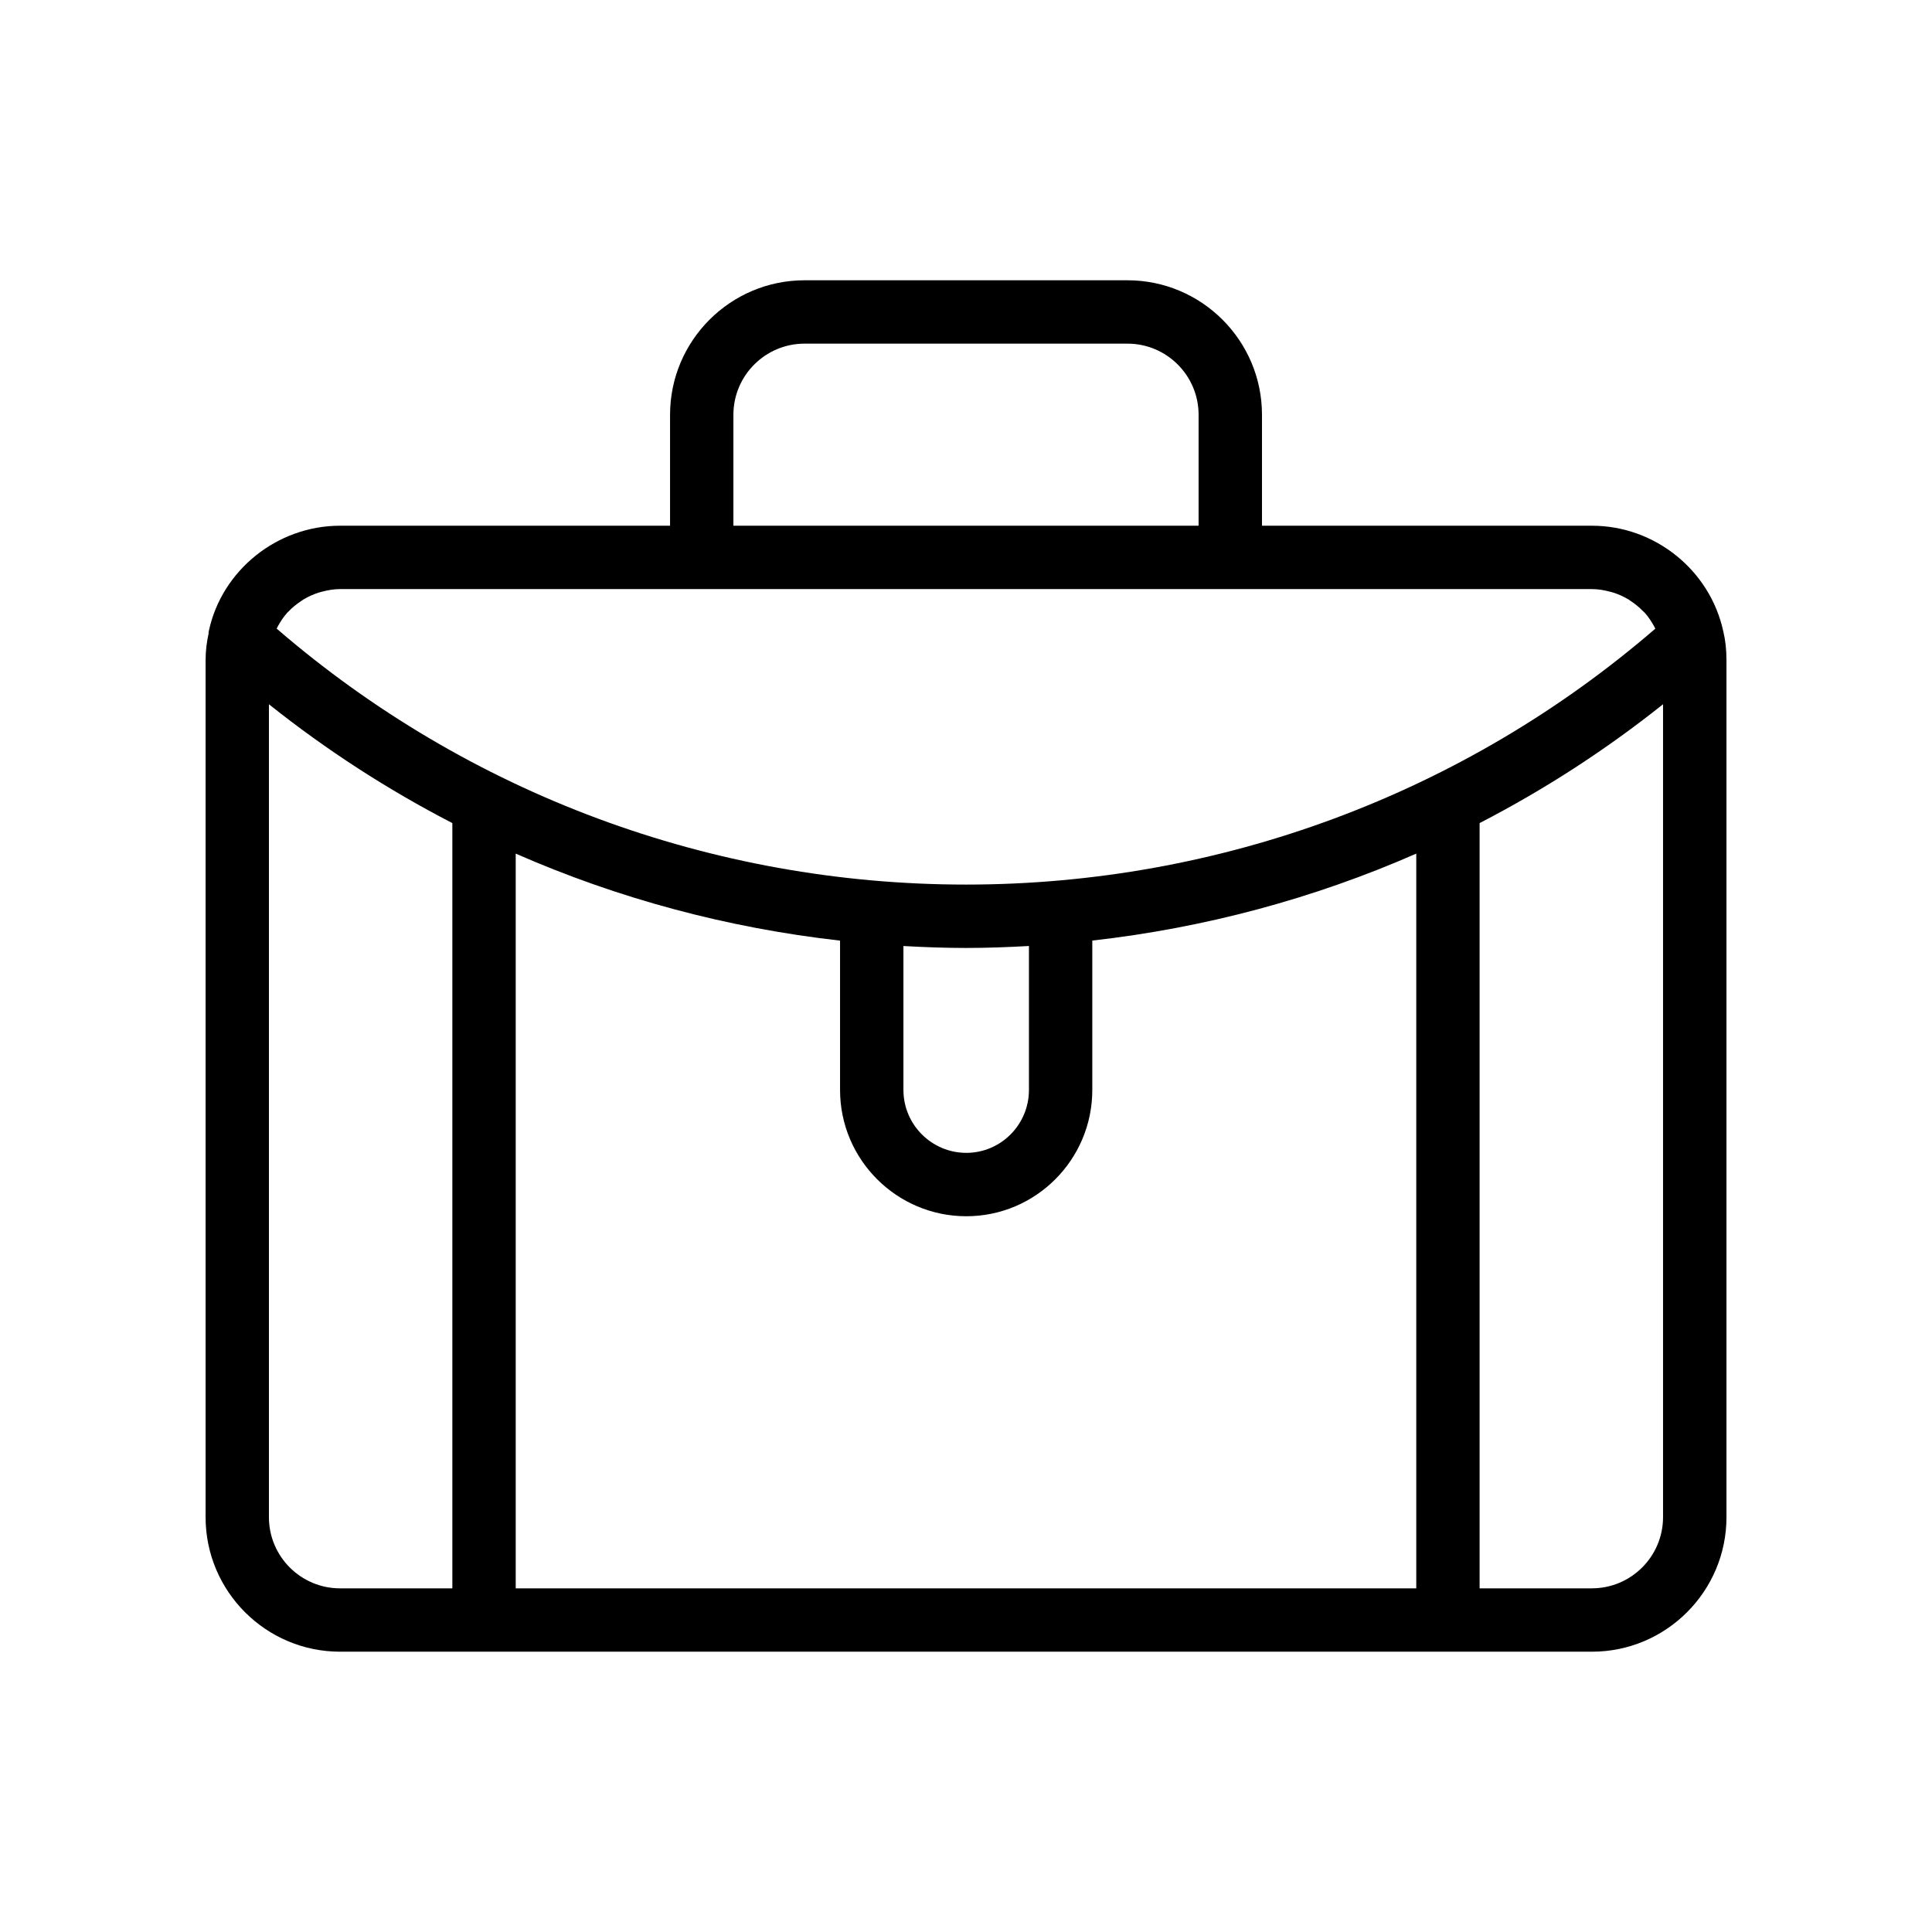
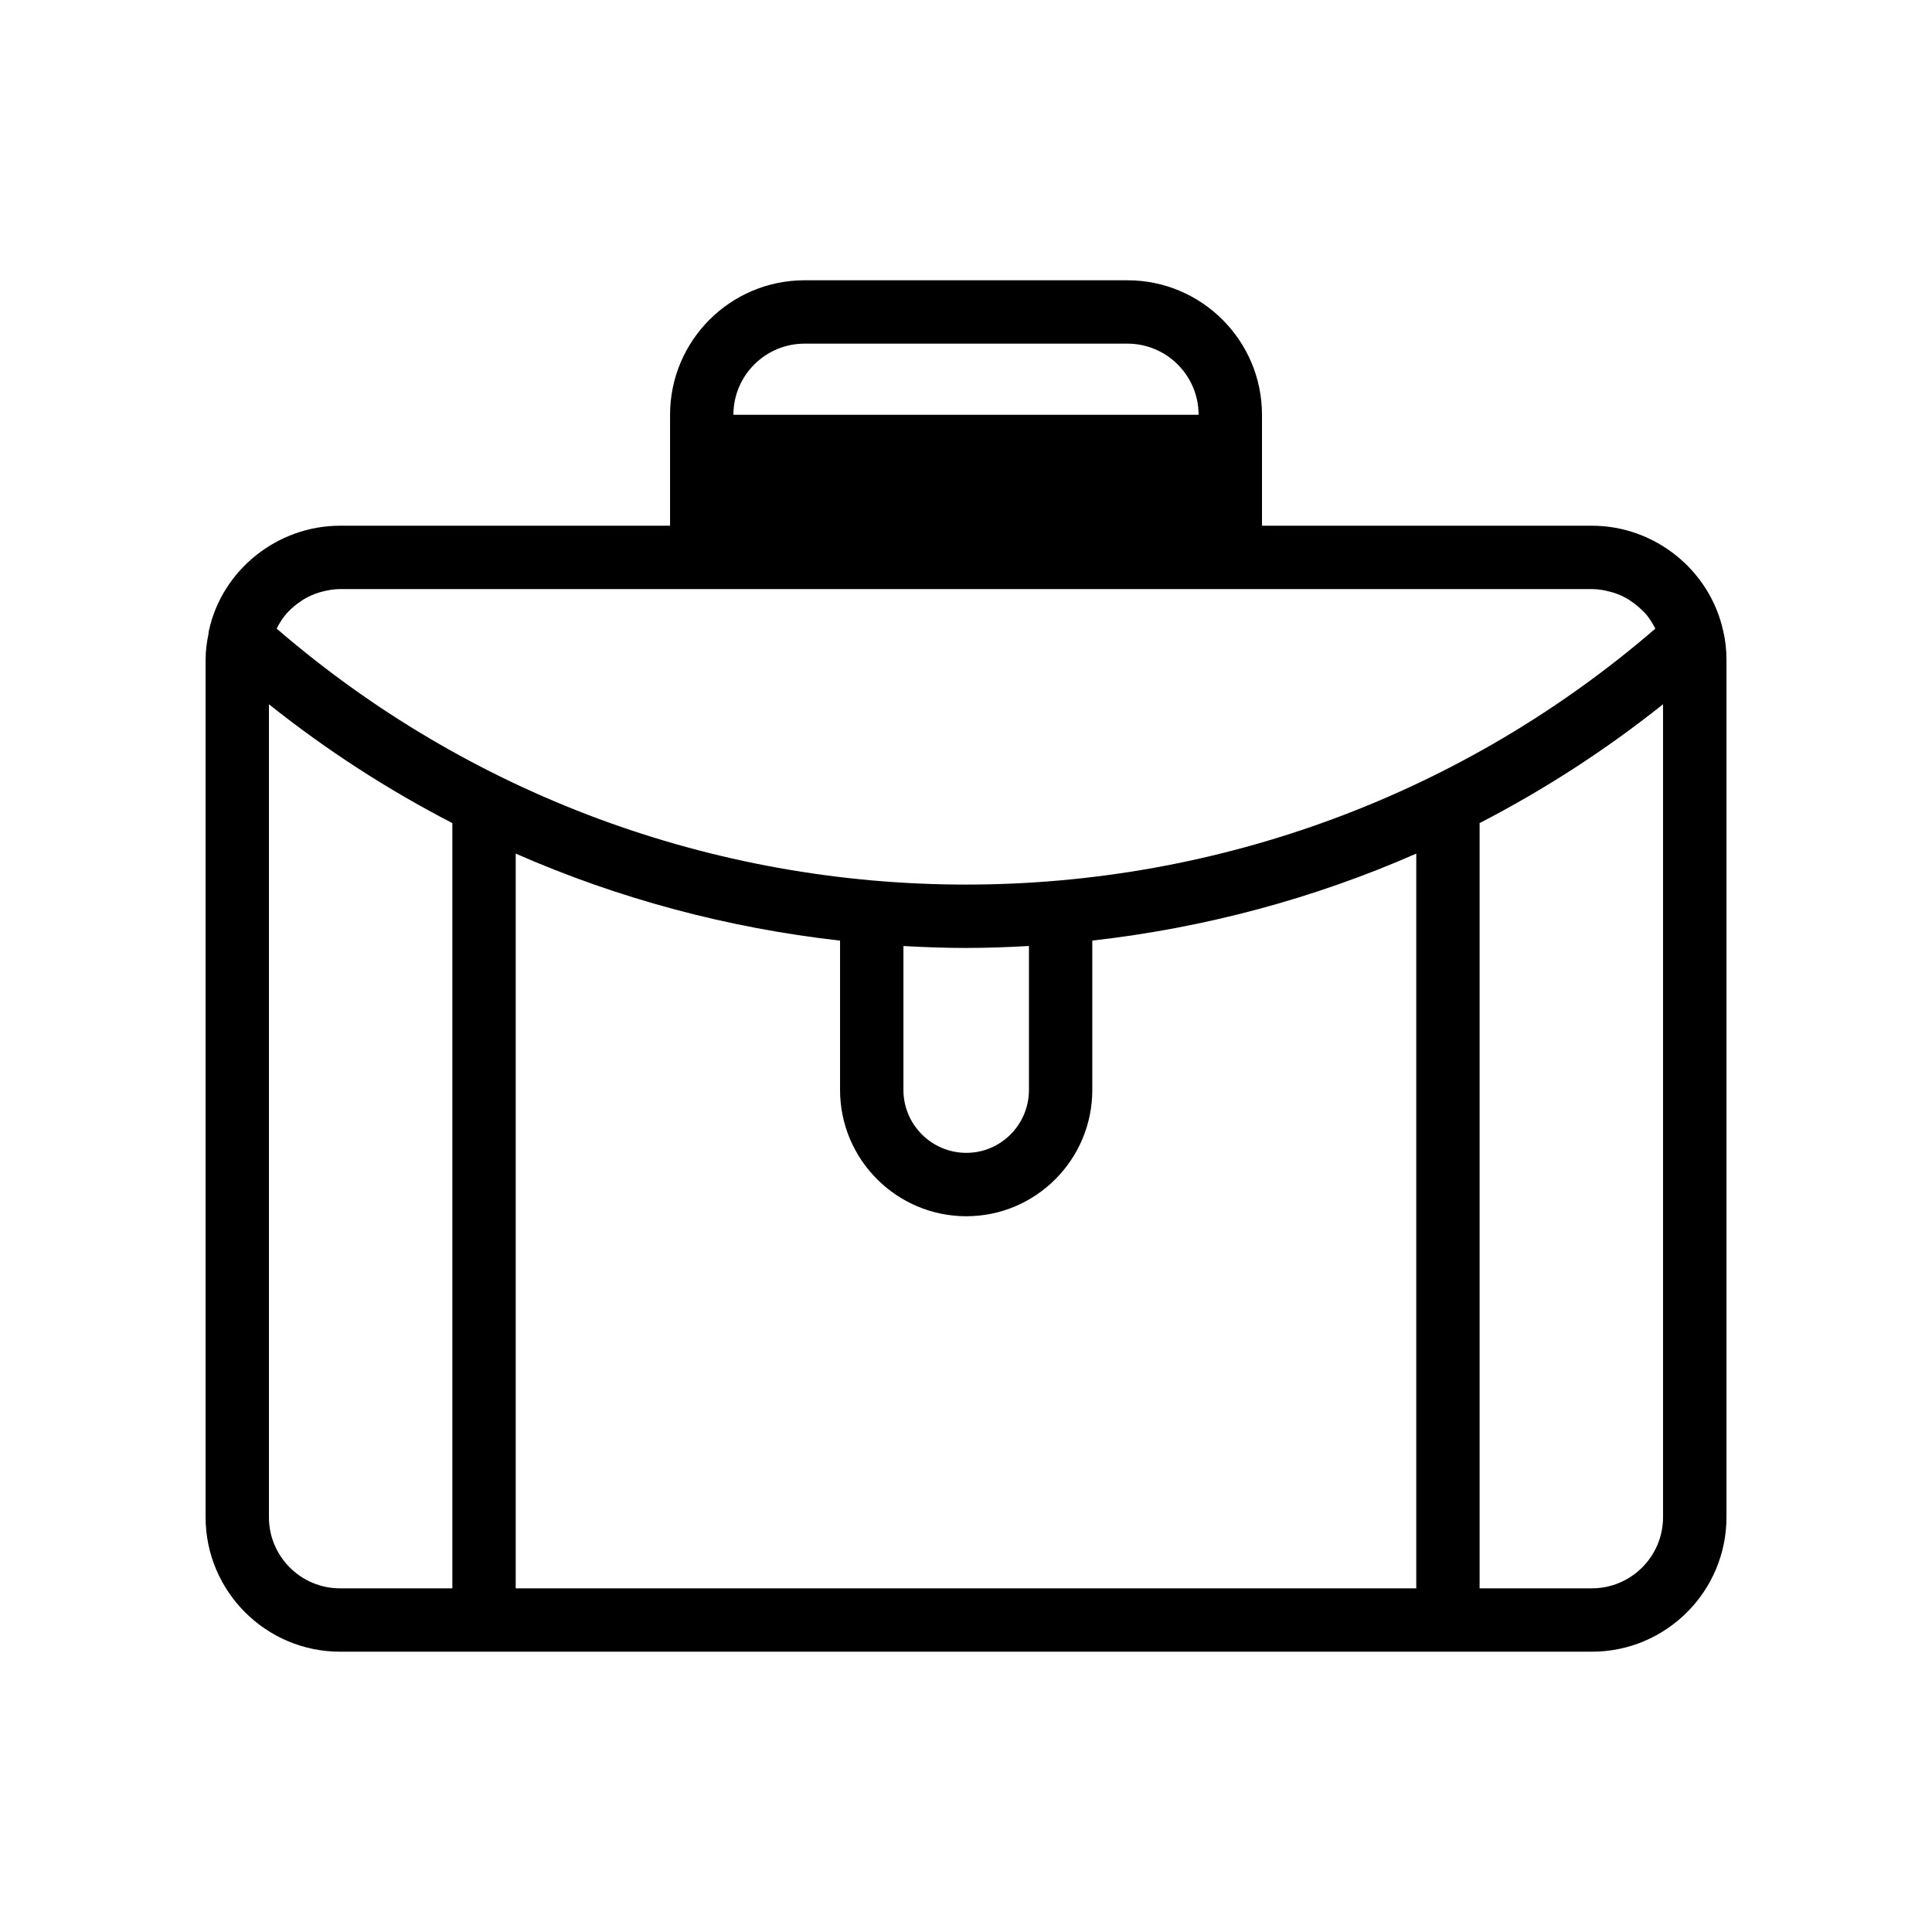
<svg xmlns="http://www.w3.org/2000/svg" fill="#000000" width="800px" height="800px" version="1.1" viewBox="144 144 512 512">
-   <path d="m565.88 283.32h-87.441v-29.398c0-19.656-15.988-35.645-35.645-35.645h-85.578c-19.656 0-35.645 15.988-35.645 35.645v29.398h-87.445c-16.688 0-31.332 11.809-34.777 27.871-0.008 0.031-0.004 0.07-0.012 0.102-0.008 0.035-0.023 0.062-0.031 0.098-0.043 0.191-0.02 0.387-0.047 0.582-0.469 2.211-0.777 4.484-0.777 6.992v227.1c0 19.656 15.988 35.652 35.645 35.652h331.76c19.652 0 35.645-15.996 35.645-35.652v-227.1c0-2.789-0.285-5.34-0.828-7.578-3.484-16.258-18.133-28.066-34.82-28.066zm-227.52-29.398c0-10.398 8.453-18.852 18.852-18.852h85.574c10.398 0 18.852 8.453 18.852 18.852v29.398h-123.28zm-8.398 46.191h235.92c1.625 0 3.191 0.277 4.711 0.676 0.305 0.078 0.609 0.148 0.906 0.242 1.418 0.449 2.769 1.055 4.031 1.812 0.289 0.172 0.555 0.379 0.832 0.566 1.062 0.719 2.051 1.539 2.949 2.453 0.203 0.211 0.438 0.387 0.633 0.605 0.93 1.043 1.699 2.223 2.383 3.461 0.121 0.223 0.23 0.453 0.348 0.68-50.719 43.77-115.36 67.816-182.67 67.816-67.324 0-131.97-24.051-182.69-67.836 0.082-0.164 0.164-0.328 0.254-0.492 0.723-1.344 1.562-2.621 2.578-3.742 0.086-0.094 0.188-0.168 0.273-0.258 0.992-1.051 2.121-1.969 3.324-2.769 0.23-0.152 0.449-0.32 0.688-0.465 1.277-0.77 2.652-1.383 4.094-1.84 0.289-0.09 0.586-0.156 0.879-0.234 1.523-0.398 3.098-0.676 4.727-0.676zm53.457 94.594c5.508 0.305 11.031 0.512 16.582 0.512 5.582 0 11.137-0.211 16.68-0.52v38.148c0 9.191-7.445 16.672-16.59 16.672-9.191 0-16.672-7.477-16.672-16.672zm-168.15 151.36v-215.43c15.219 12.137 31.504 22.656 48.609 31.492v202.8h-29.758c-10.398 0-18.852-8.461-18.852-18.859zm65.402 18.859v-194.71c27.191 11.941 56.152 19.703 85.953 23.059v39.578c0 18.449 15.016 33.465 33.465 33.465 18.41 0 33.383-15.016 33.383-33.465v-39.59c29.77-3.359 58.695-11.121 85.855-23.047v194.71zm285.2 0h-29.758v-202.8c17.109-8.836 33.395-19.355 48.613-31.492v215.43c0 10.398-8.457 18.859-18.855 18.859z" />
+   <path d="m565.88 283.32h-87.441v-29.398c0-19.656-15.988-35.645-35.645-35.645h-85.578c-19.656 0-35.645 15.988-35.645 35.645v29.398h-87.445c-16.688 0-31.332 11.809-34.777 27.871-0.008 0.031-0.004 0.07-0.012 0.102-0.008 0.035-0.023 0.062-0.031 0.098-0.043 0.191-0.02 0.387-0.047 0.582-0.469 2.211-0.777 4.484-0.777 6.992v227.1c0 19.656 15.988 35.652 35.645 35.652h331.76c19.652 0 35.645-15.996 35.645-35.652v-227.1c0-2.789-0.285-5.34-0.828-7.578-3.484-16.258-18.133-28.066-34.82-28.066zm-227.52-29.398c0-10.398 8.453-18.852 18.852-18.852h85.574c10.398 0 18.852 8.453 18.852 18.852h-123.28zm-8.398 46.191h235.92c1.625 0 3.191 0.277 4.711 0.676 0.305 0.078 0.609 0.148 0.906 0.242 1.418 0.449 2.769 1.055 4.031 1.812 0.289 0.172 0.555 0.379 0.832 0.566 1.062 0.719 2.051 1.539 2.949 2.453 0.203 0.211 0.438 0.387 0.633 0.605 0.93 1.043 1.699 2.223 2.383 3.461 0.121 0.223 0.23 0.453 0.348 0.68-50.719 43.77-115.36 67.816-182.67 67.816-67.324 0-131.97-24.051-182.69-67.836 0.082-0.164 0.164-0.328 0.254-0.492 0.723-1.344 1.562-2.621 2.578-3.742 0.086-0.094 0.188-0.168 0.273-0.258 0.992-1.051 2.121-1.969 3.324-2.769 0.23-0.152 0.449-0.32 0.688-0.465 1.277-0.77 2.652-1.383 4.094-1.84 0.289-0.09 0.586-0.156 0.879-0.234 1.523-0.398 3.098-0.676 4.727-0.676zm53.457 94.594c5.508 0.305 11.031 0.512 16.582 0.512 5.582 0 11.137-0.211 16.68-0.52v38.148c0 9.191-7.445 16.672-16.59 16.672-9.191 0-16.672-7.477-16.672-16.672zm-168.15 151.36v-215.43c15.219 12.137 31.504 22.656 48.609 31.492v202.8h-29.758c-10.398 0-18.852-8.461-18.852-18.859zm65.402 18.859v-194.71c27.191 11.941 56.152 19.703 85.953 23.059v39.578c0 18.449 15.016 33.465 33.465 33.465 18.41 0 33.383-15.016 33.383-33.465v-39.59c29.77-3.359 58.695-11.121 85.855-23.047v194.71zm285.2 0h-29.758v-202.8c17.109-8.836 33.395-19.355 48.613-31.492v215.43c0 10.398-8.457 18.859-18.855 18.859z" />
</svg>